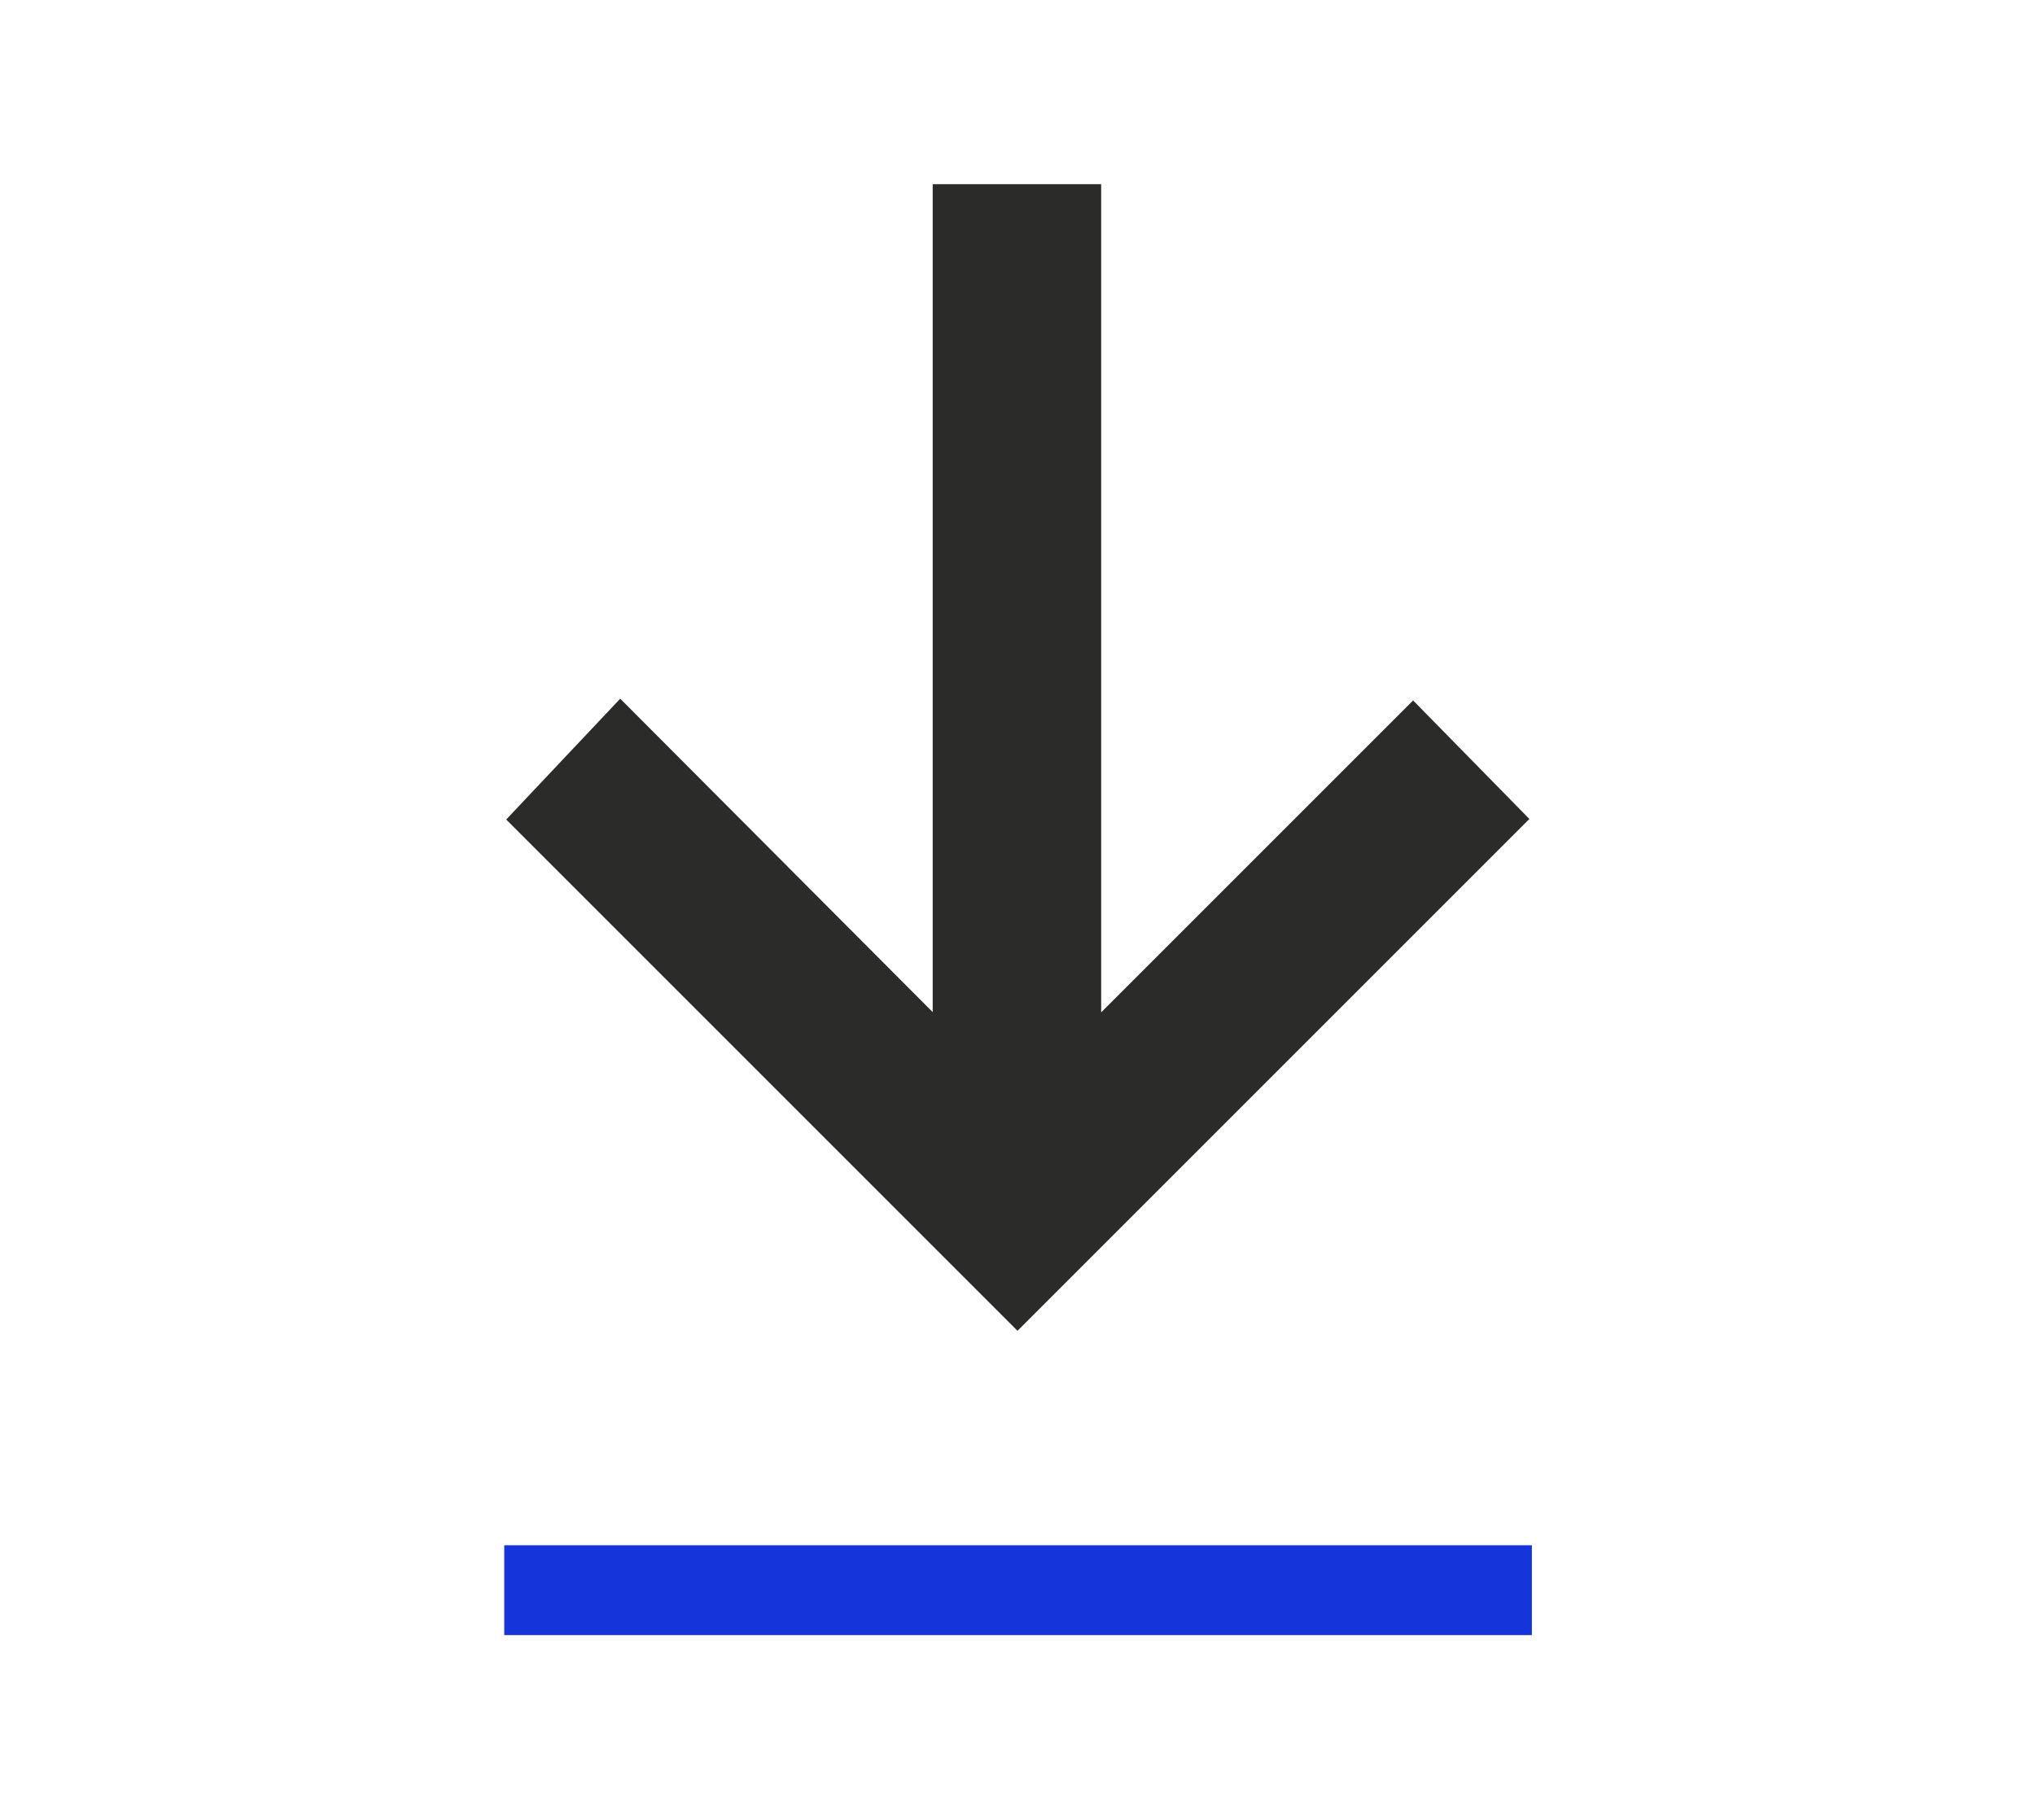
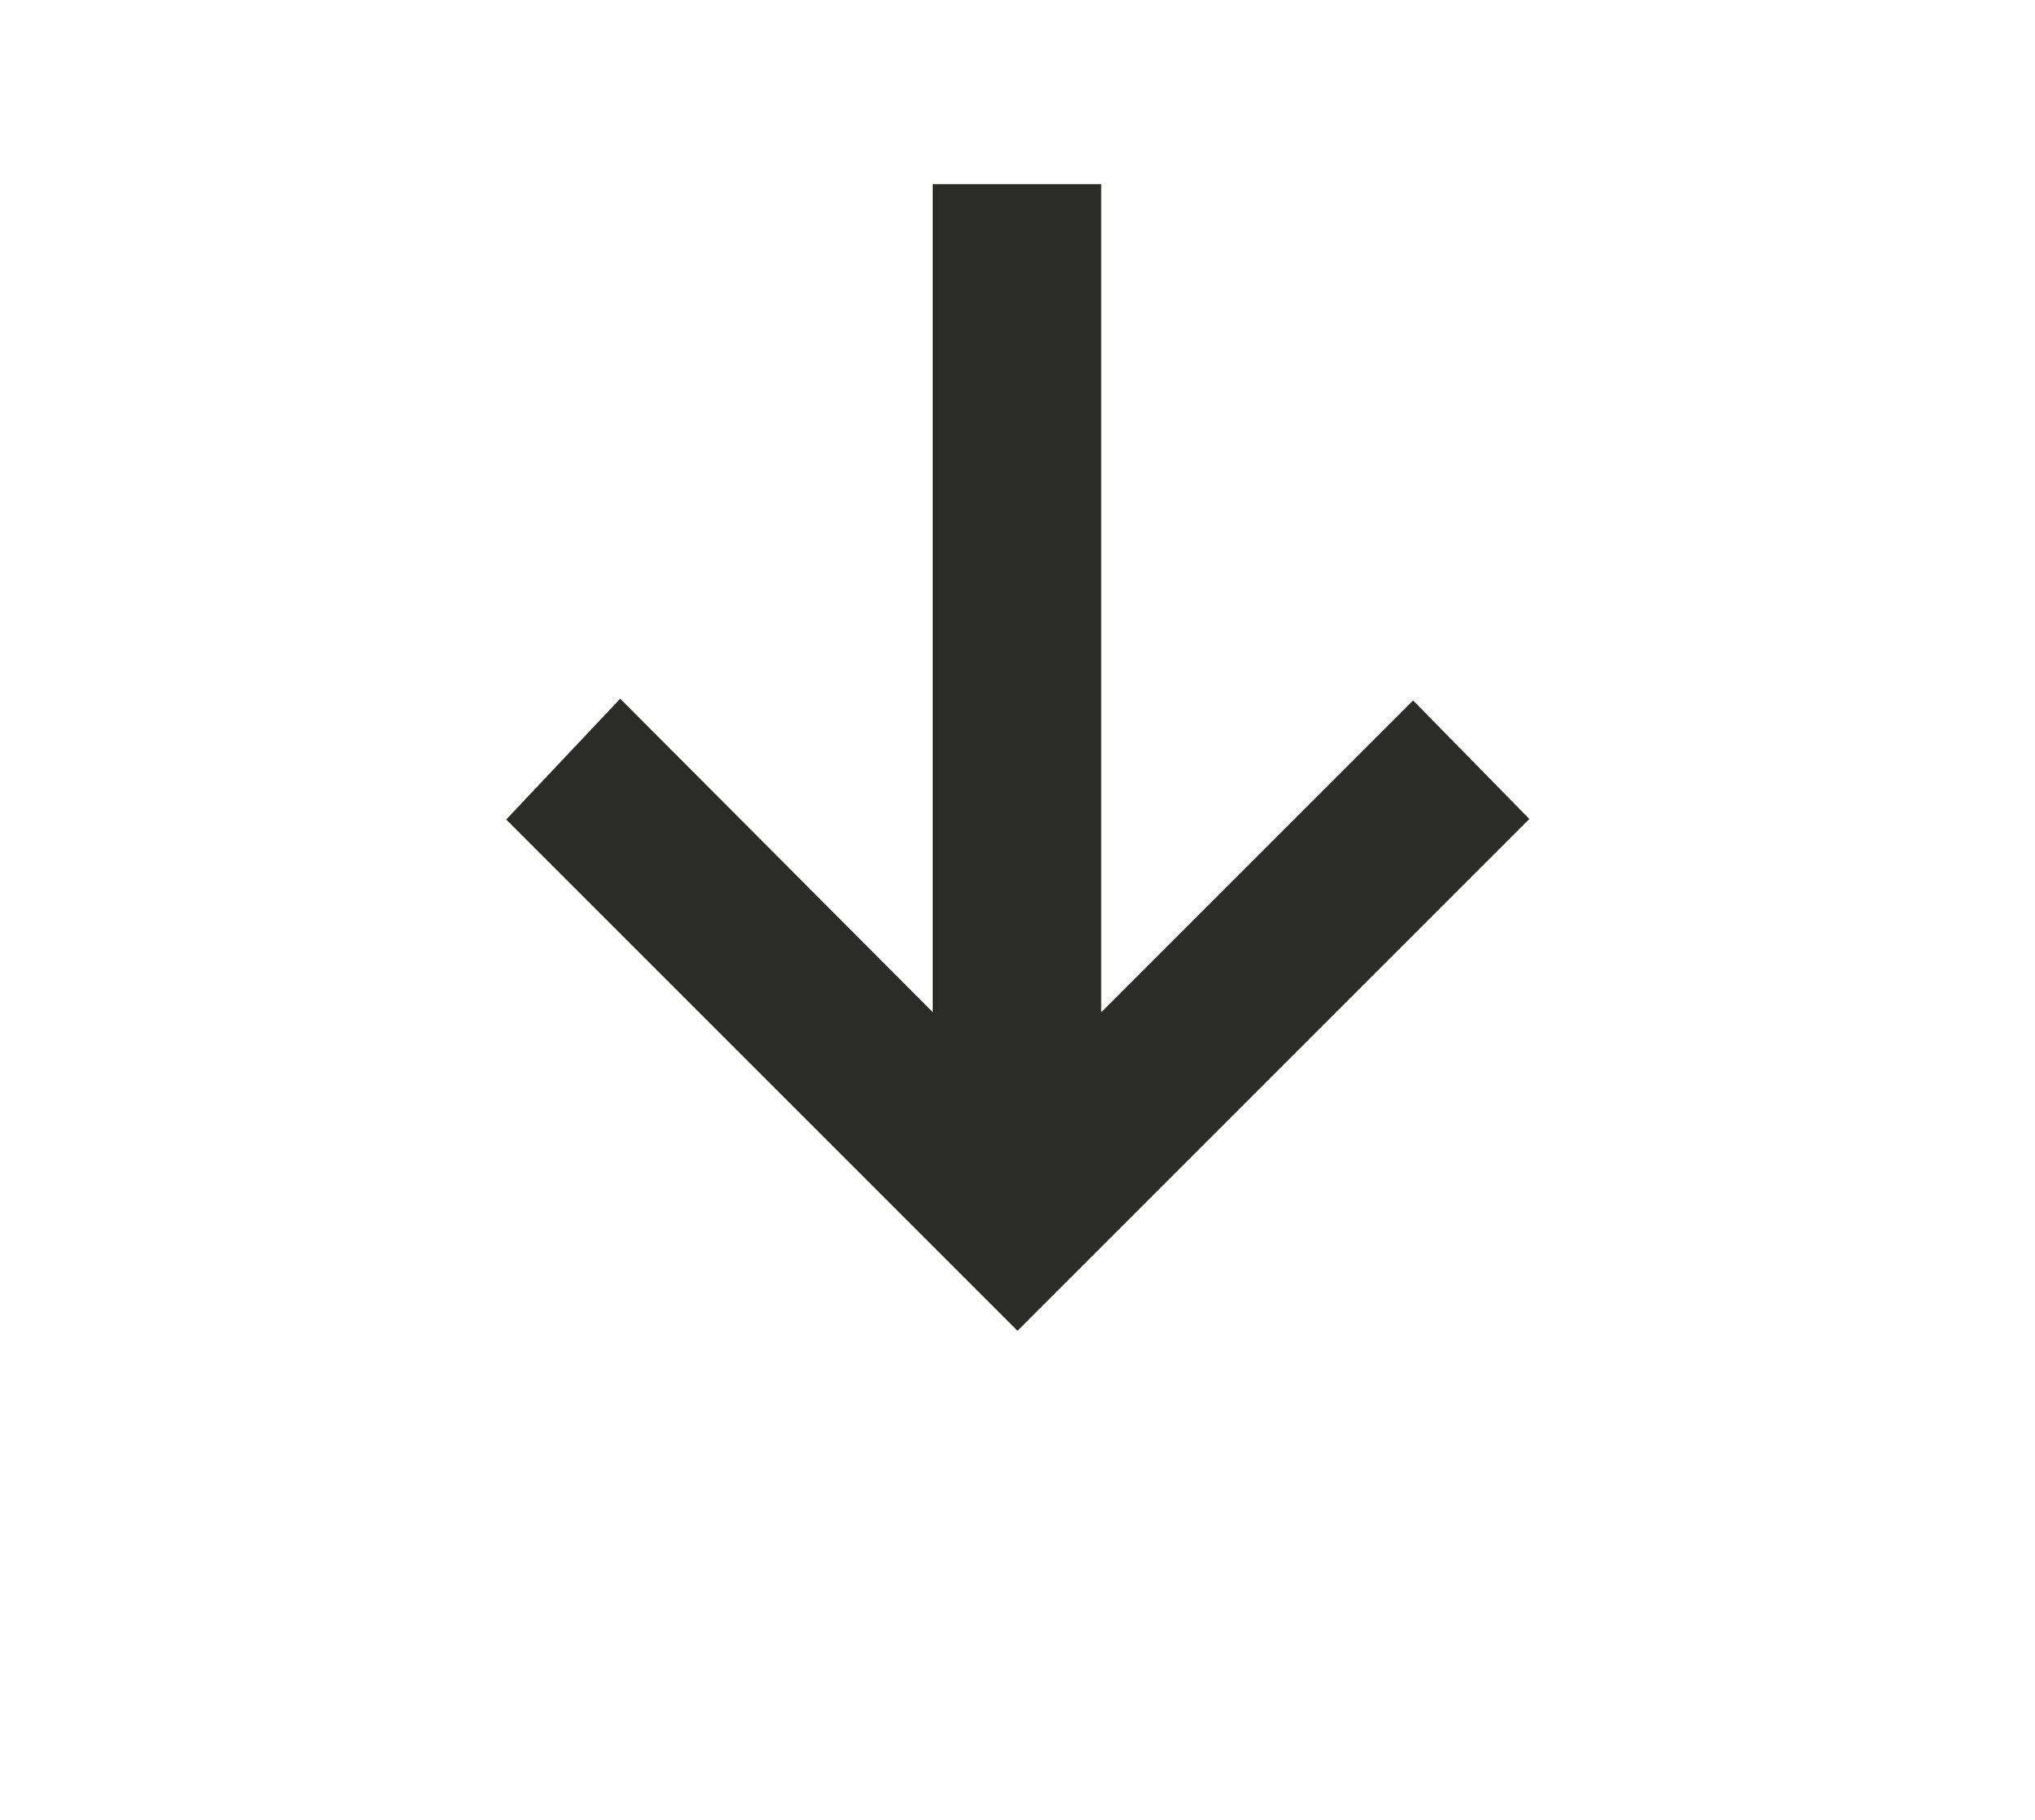
<svg xmlns="http://www.w3.org/2000/svg" id="Calque_1" data-name="Calque 1" viewBox="0 0 18.12 16.21">
  <defs>
    <style>.cls-1,.cls-4{fill:none;}.cls-2{fill:#2b2b2a;}.cls-3{clip-path:url(#clip-path);}.cls-4{stroke:#2b2b2a;stroke-width:0.75px;}.cls-5{fill:#1534da;}</style>
    <clipPath id="clip-path">
      <rect class="cls-1" x="4.49" y="1.64" width="9.15" height="12.93" />
    </clipPath>
  </defs>
  <polygon class="cls-2" points="8.68 1.72 8.68 9.92 5.53 6.76 5.03 7.29 9.06 11.32 13.09 7.29 12.58 6.77 9.43 9.92 9.43 1.72 8.68 1.72" />
  <g class="cls-3">
    <polygon class="cls-4" points="9.43 1.72 8.68 1.72 8.68 9.92 5.53 6.76 5.03 7.29 9.06 11.32 13.09 7.29 12.58 6.77 9.43 9.92 9.43 1.72" />
  </g>
-   <rect class="cls-5" x="4.49" y="13.76" width="9.15" height="0.8" />
</svg>